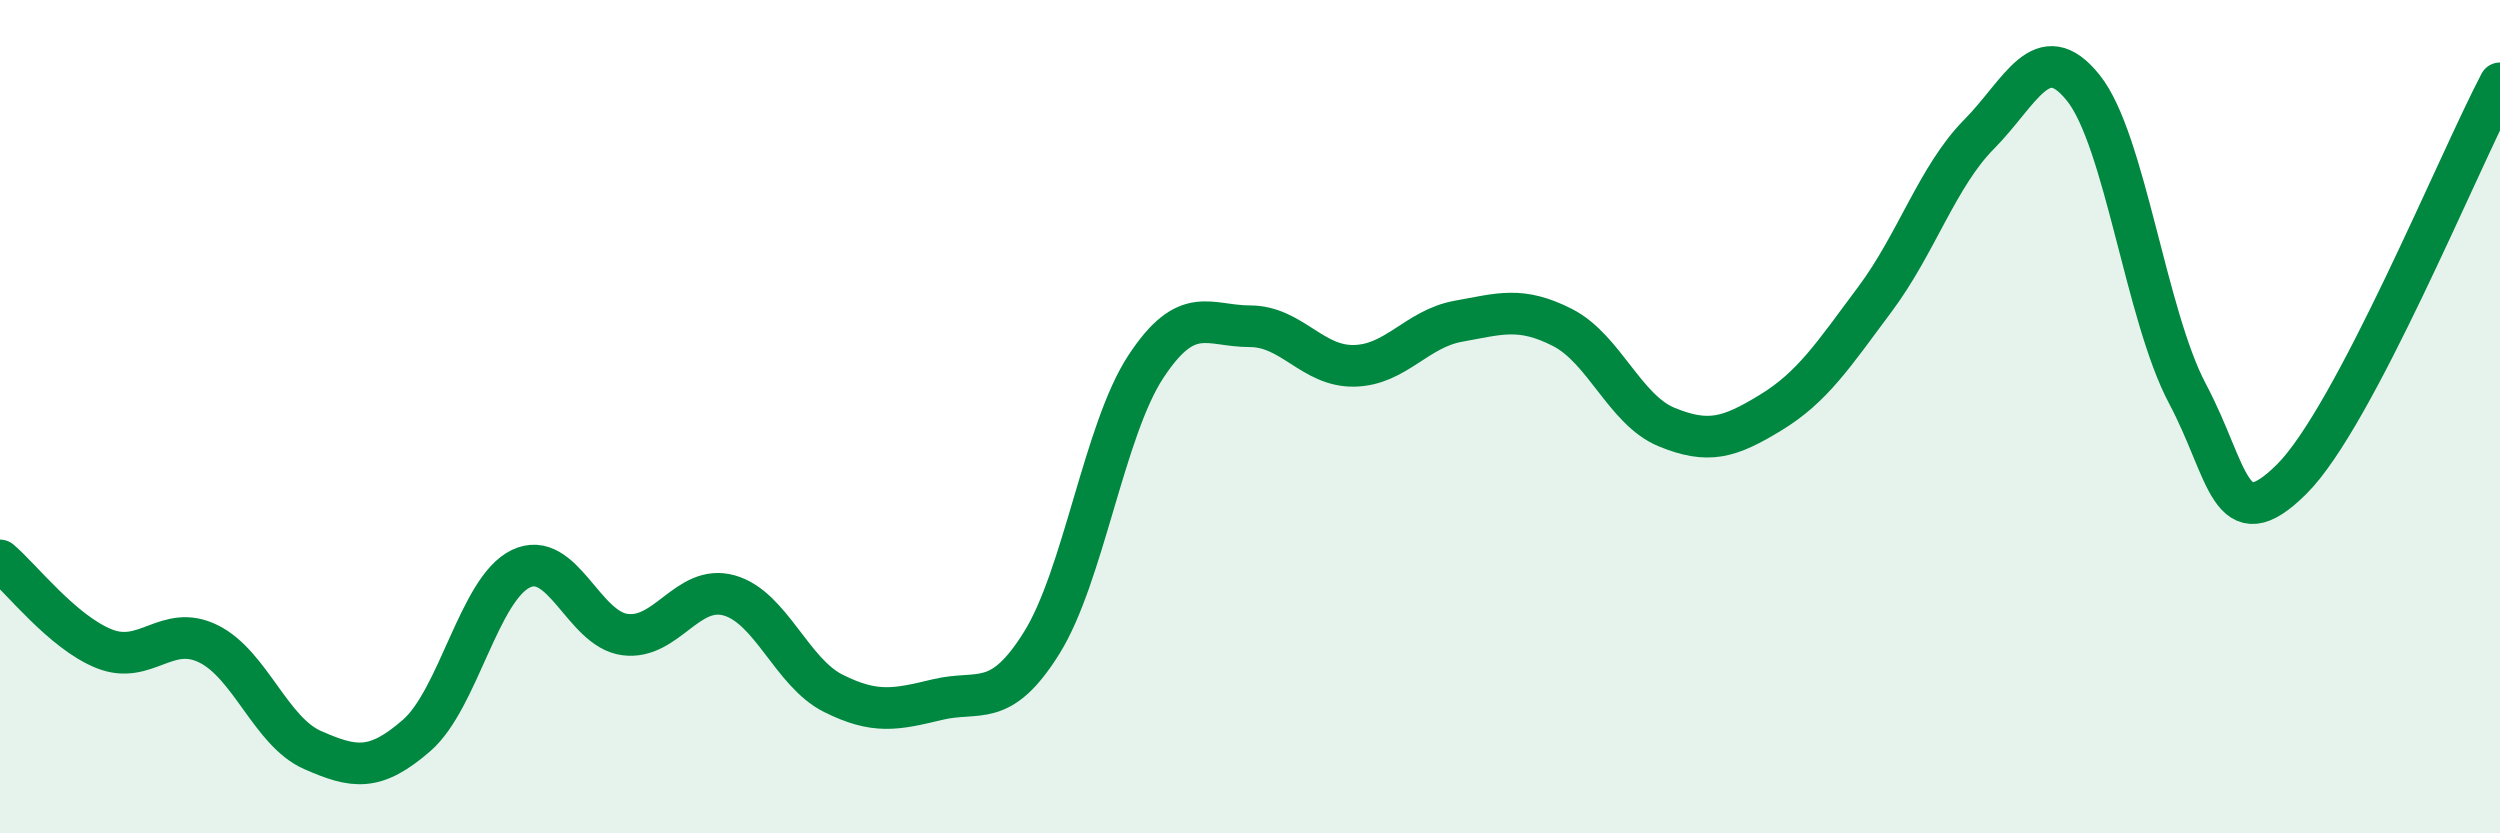
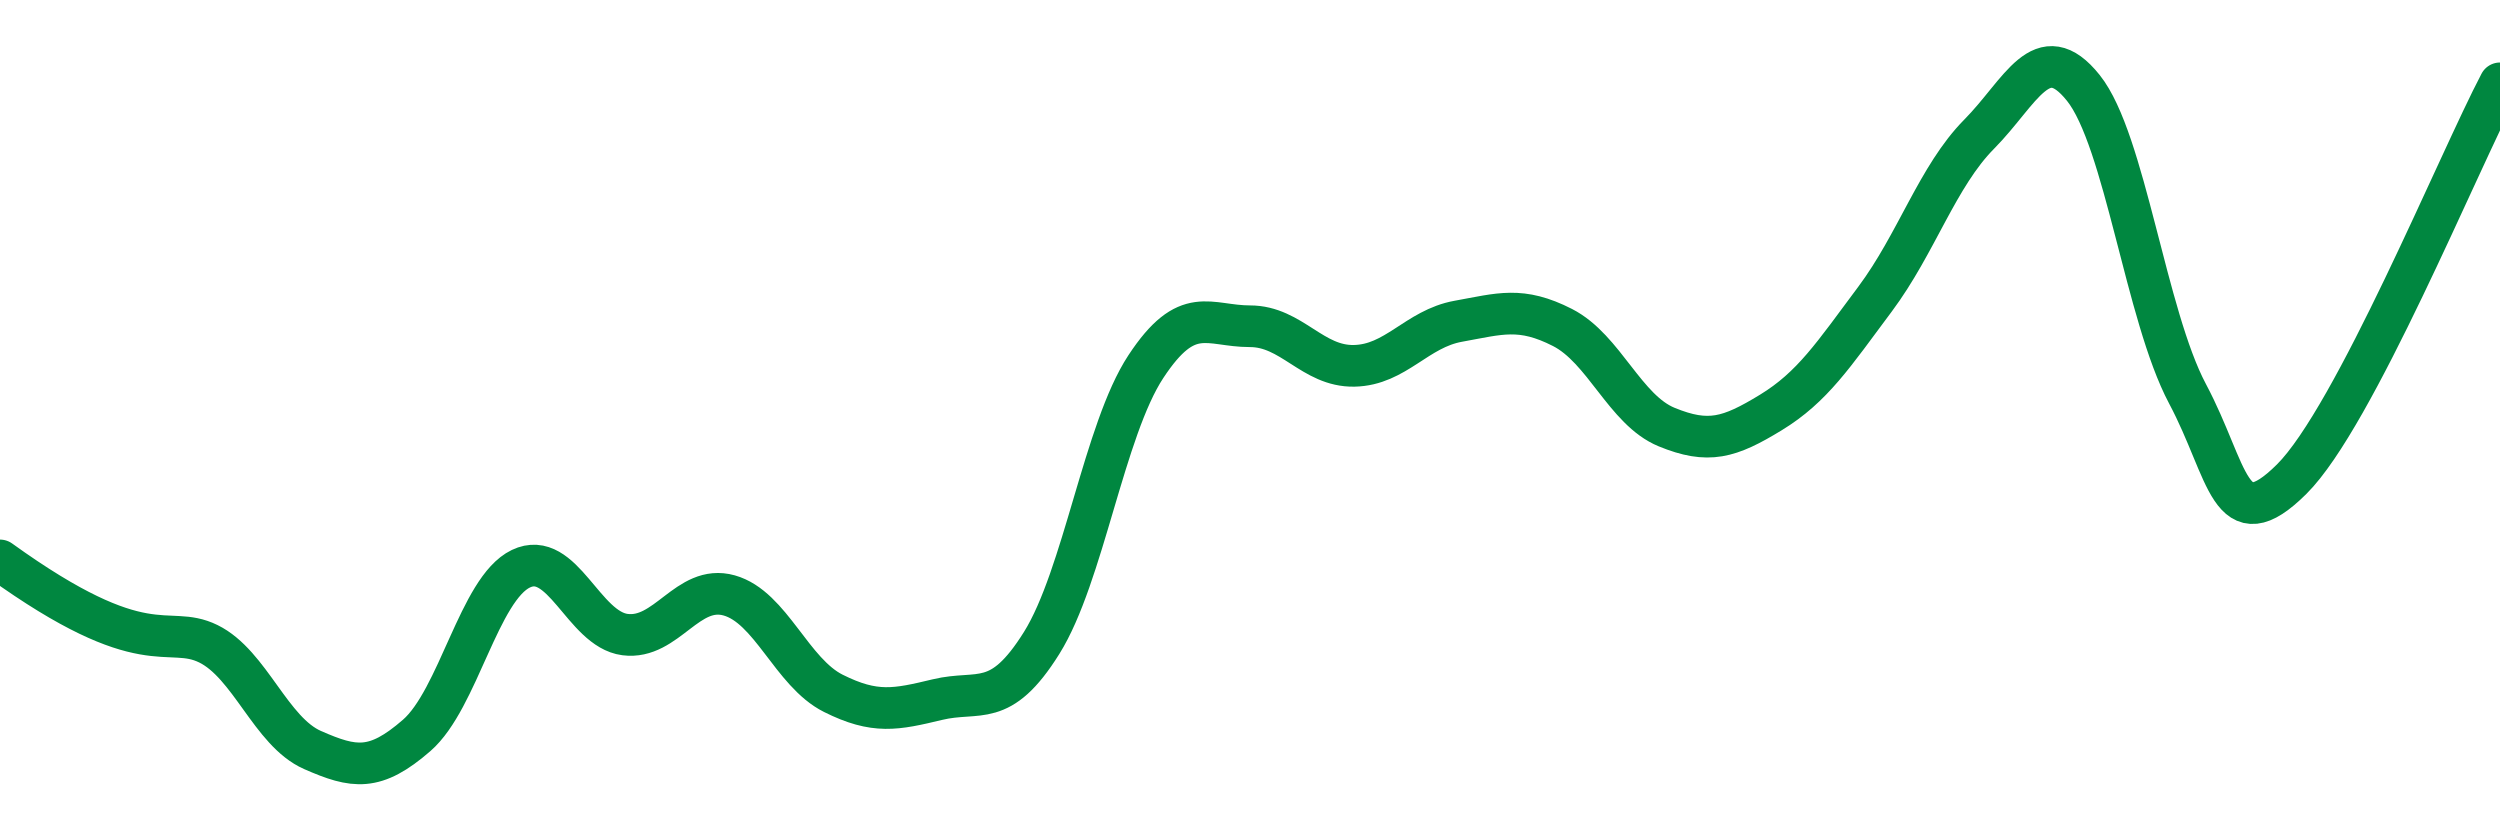
<svg xmlns="http://www.w3.org/2000/svg" width="60" height="20" viewBox="0 0 60 20">
-   <path d="M 0,13.45 C 0.5,13.87 1.5,15.17 2.5,15.57 C 3.5,15.97 4,14.96 5,15.45 C 6,15.94 6.5,17.56 7.5,18 C 8.5,18.44 9,18.52 10,17.65 C 11,16.78 11.5,14.13 12.5,13.65 C 13.5,13.17 14,15.1 15,15.23 C 16,15.36 16.5,14.01 17.5,14.29 C 18.5,14.57 19,16.14 20,16.64 C 21,17.14 21.5,17.03 22.5,16.79 C 23.5,16.55 24,17.03 25,15.43 C 26,13.83 26.5,10.32 27.5,8.8 C 28.5,7.28 29,7.83 30,7.83 C 31,7.83 31.5,8.8 32.5,8.78 C 33.5,8.76 34,7.89 35,7.71 C 36,7.53 36.5,7.35 37.5,7.86 C 38.5,8.37 39,9.84 40,10.25 C 41,10.66 41.5,10.51 42.5,9.9 C 43.5,9.29 44,8.52 45,7.18 C 46,5.84 46.5,4.23 47.5,3.22 C 48.5,2.21 49,0.86 50,2.11 C 51,3.36 51.5,7.57 52.5,9.45 C 53.5,11.33 53.5,12.99 55,11.5 C 56.5,10.01 59,3.9 60,2L60 20L0 20Z" fill="#008740" opacity="0.1" stroke-linecap="round" stroke-linejoin="round" />
-   <path d="M 0,13.45 C 0.5,13.87 1.5,15.17 2.5,15.57 C 3.5,15.97 4,14.96 5,15.45 C 6,15.94 6.5,17.56 7.5,18 C 8.5,18.44 9,18.52 10,17.65 C 11,16.78 11.5,14.13 12.5,13.65 C 13.5,13.17 14,15.1 15,15.23 C 16,15.36 16.5,14.01 17.5,14.29 C 18.5,14.57 19,16.14 20,16.64 C 21,17.14 21.5,17.03 22.5,16.79 C 23.5,16.55 24,17.03 25,15.43 C 26,13.83 26.5,10.32 27.5,8.8 C 28.5,7.28 29,7.83 30,7.83 C 31,7.83 31.5,8.8 32.5,8.78 C 33.5,8.76 34,7.89 35,7.71 C 36,7.53 36.5,7.35 37.5,7.86 C 38.5,8.37 39,9.84 40,10.25 C 41,10.66 41.5,10.51 42.5,9.9 C 43.5,9.29 44,8.52 45,7.18 C 46,5.84 46.5,4.23 47.5,3.22 C 48.5,2.21 49,0.86 50,2.11 C 51,3.36 51.5,7.57 52.5,9.45 C 53.5,11.33 53.5,12.99 55,11.5 C 56.5,10.01 59,3.9 60,2" stroke="#008740" stroke-width="1" fill="none" stroke-linecap="round" stroke-linejoin="round" />
+   <path d="M 0,13.45 C 3.5,15.97 4,14.96 5,15.45 C 6,15.94 6.5,17.56 7.5,18 C 8.5,18.44 9,18.52 10,17.65 C 11,16.78 11.5,14.13 12.5,13.65 C 13.5,13.17 14,15.1 15,15.23 C 16,15.36 16.5,14.01 17.5,14.29 C 18.5,14.57 19,16.14 20,16.64 C 21,17.14 21.5,17.03 22.5,16.79 C 23.5,16.55 24,17.03 25,15.43 C 26,13.83 26.5,10.32 27.5,8.8 C 28.5,7.28 29,7.83 30,7.83 C 31,7.83 31.5,8.8 32.5,8.78 C 33.5,8.76 34,7.89 35,7.71 C 36,7.53 36.5,7.35 37.5,7.86 C 38.5,8.37 39,9.84 40,10.25 C 41,10.66 41.5,10.51 42.5,9.9 C 43.5,9.29 44,8.52 45,7.18 C 46,5.84 46.5,4.23 47.5,3.22 C 48.5,2.21 49,0.86 50,2.11 C 51,3.36 51.5,7.57 52.5,9.45 C 53.5,11.33 53.5,12.99 55,11.5 C 56.5,10.01 59,3.9 60,2" stroke="#008740" stroke-width="1" fill="none" stroke-linecap="round" stroke-linejoin="round" />
</svg>